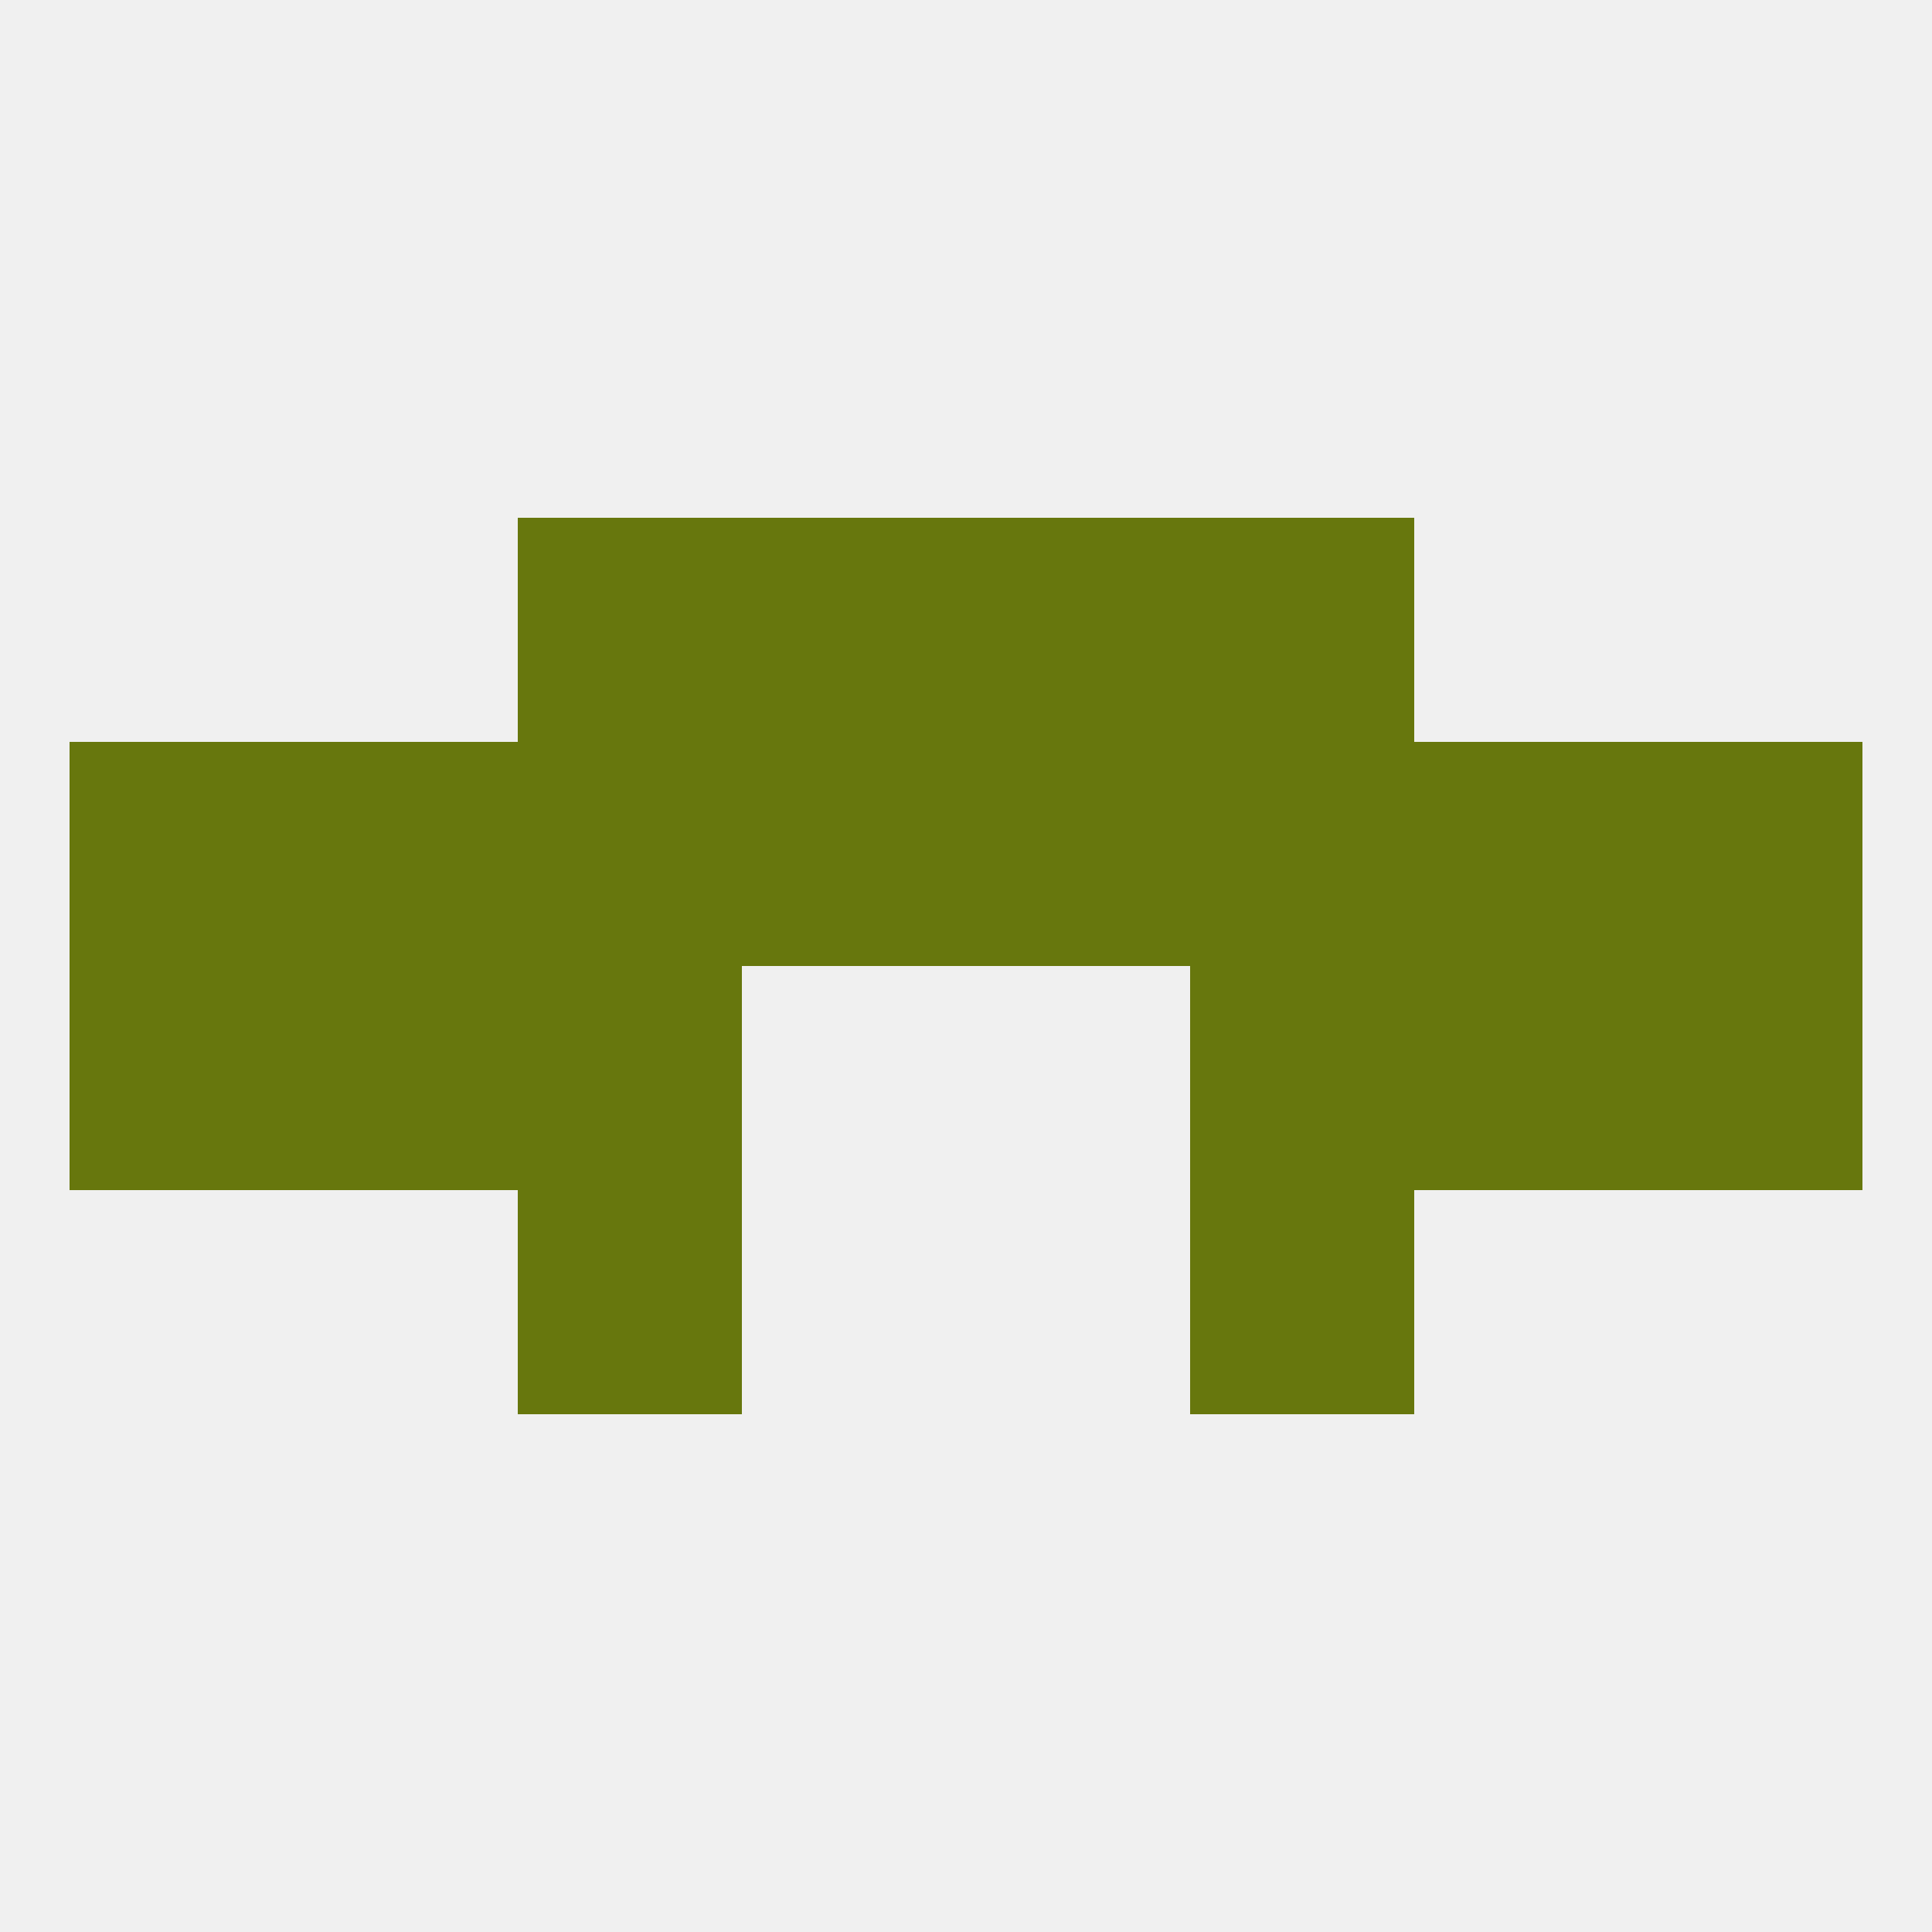
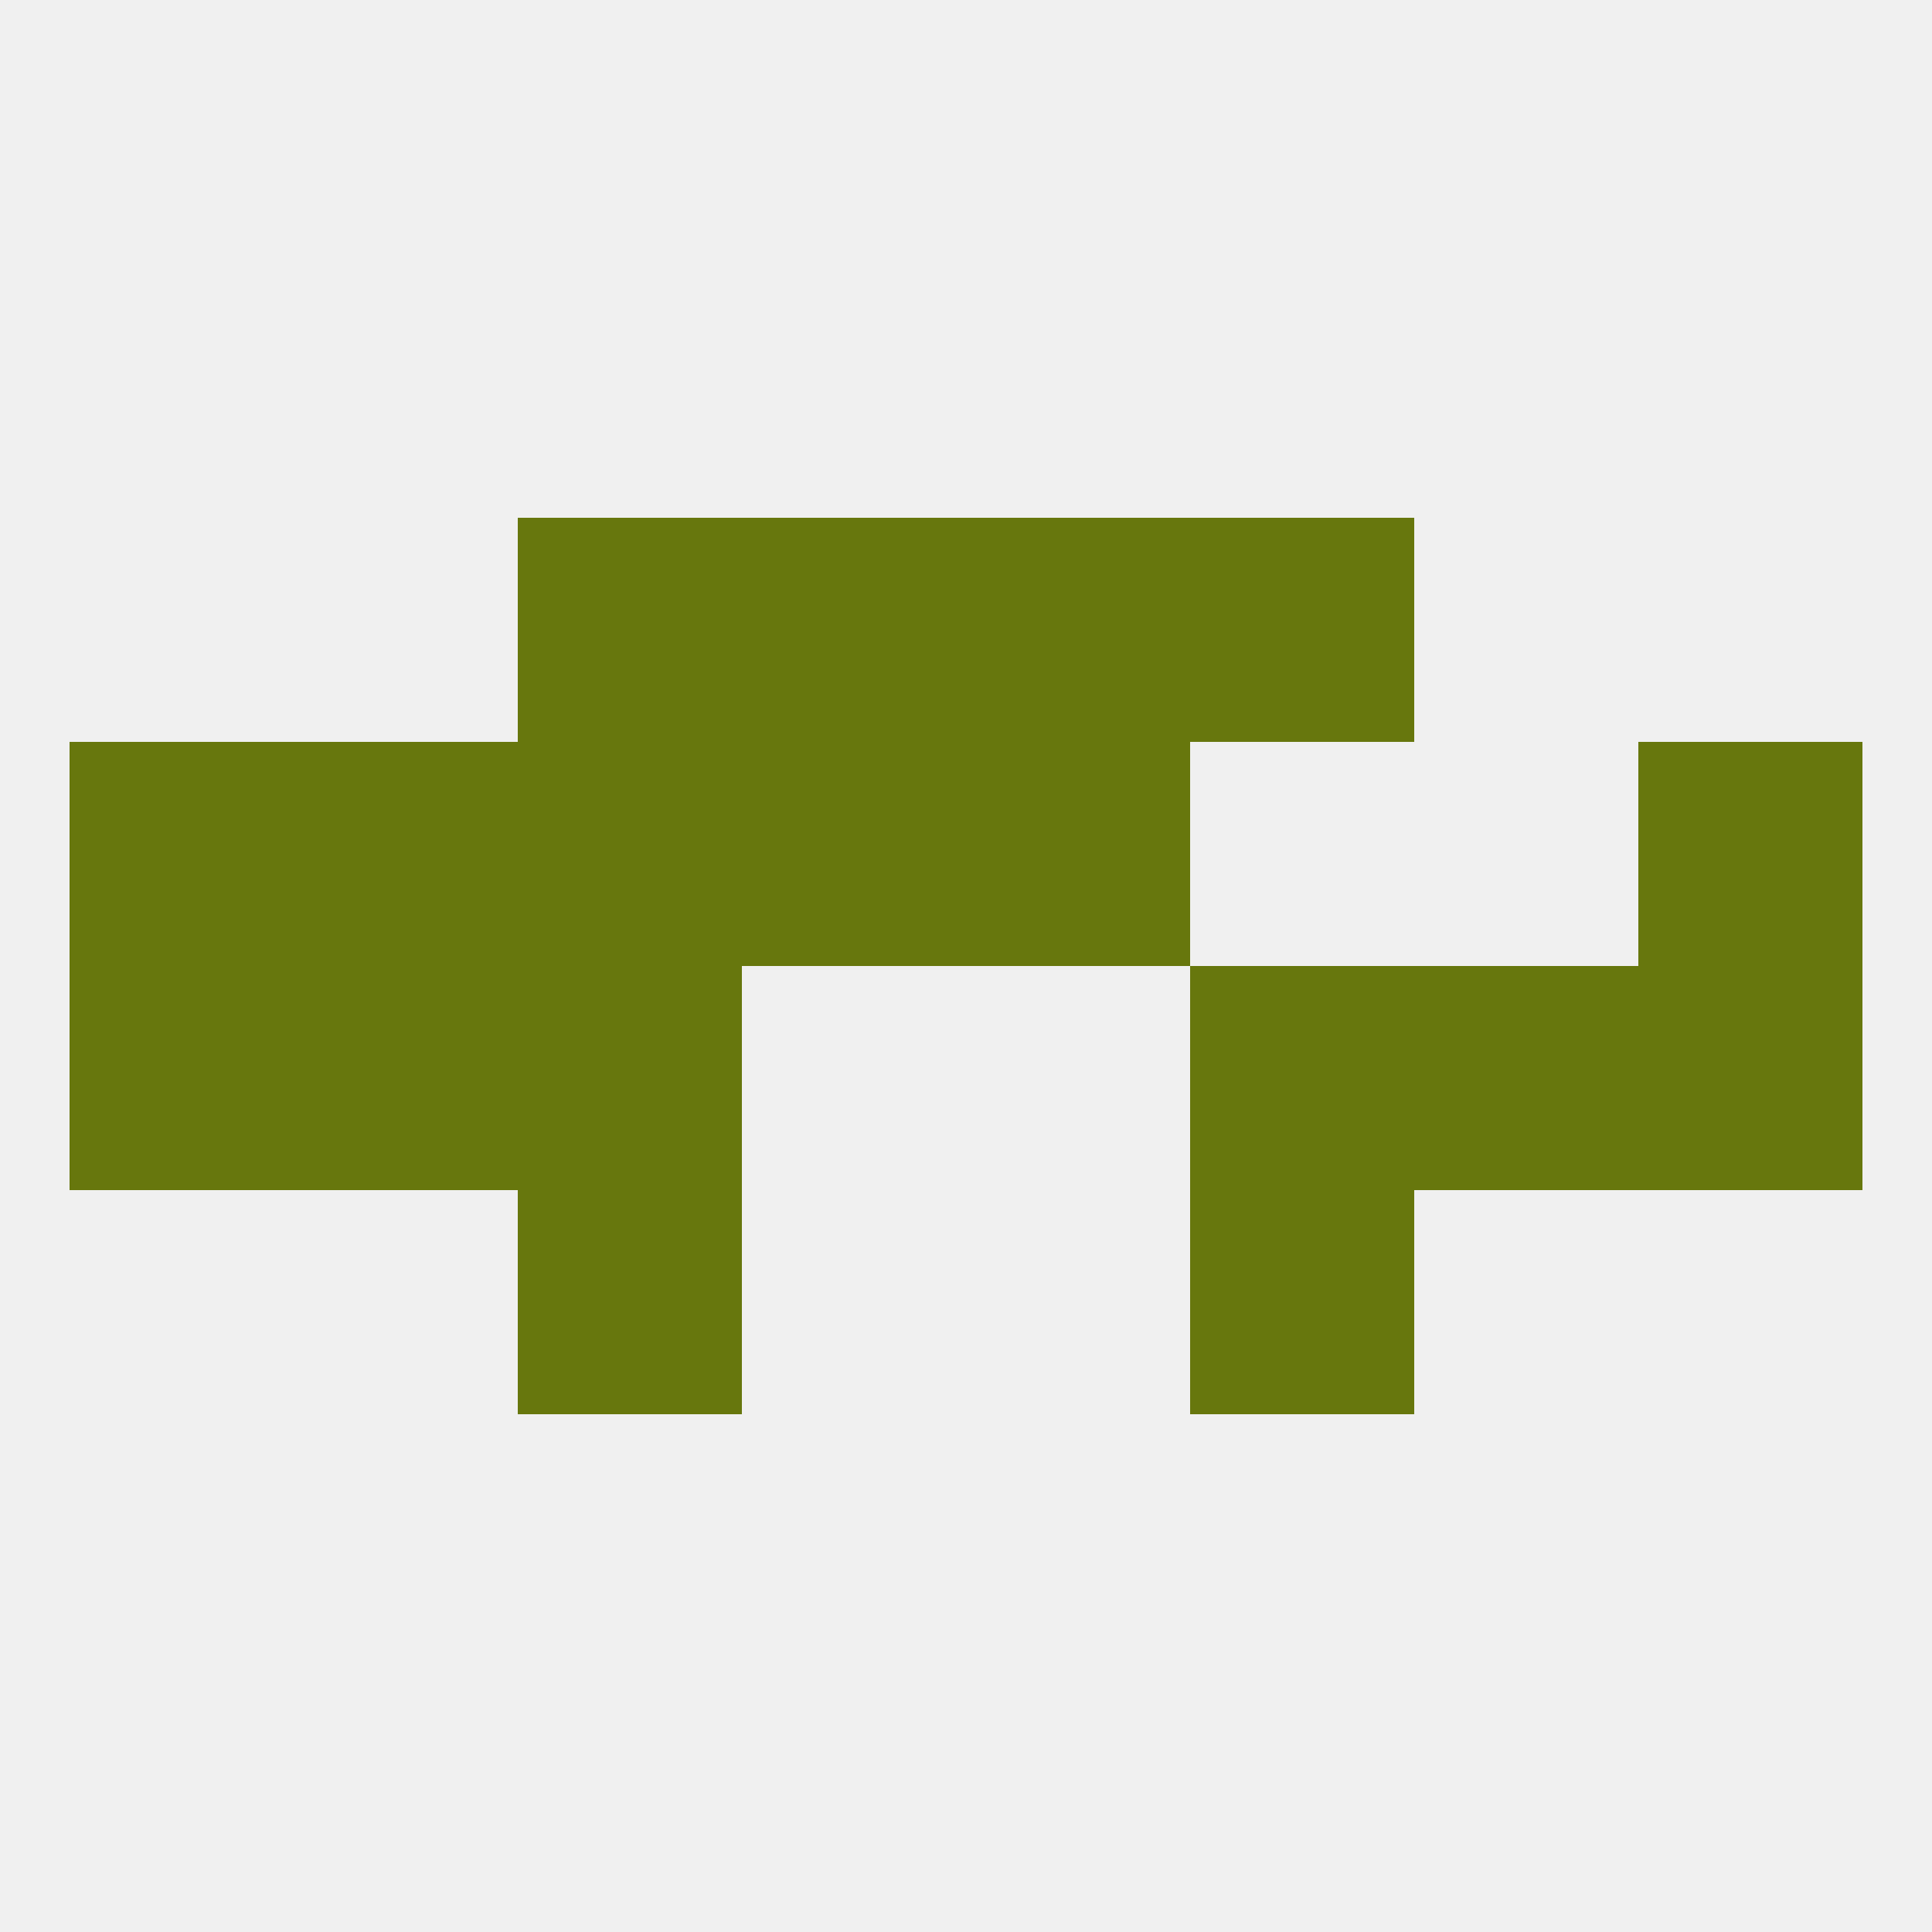
<svg xmlns="http://www.w3.org/2000/svg" version="1.1" baseprofile="full" width="250" height="250" viewBox="0 0 250 250">
  <rect width="100%" height="100%" fill="rgba(240,240,240,255)" />
  <rect x="154" y="125" width="29" height="29" fill="rgba(103,119,13,255)" />
  <rect x="9" y="125" width="29" height="29" fill="rgba(103,119,13,255)" />
  <rect x="212" y="125" width="29" height="29" fill="rgba(103,119,13,255)" />
  <rect x="38" y="125" width="29" height="29" fill="rgba(103,119,13,255)" />
  <rect x="183" y="125" width="29" height="29" fill="rgba(103,119,13,255)" />
  <rect x="67" y="125" width="29" height="29" fill="rgba(103,119,13,255)" />
  <rect x="9" y="96" width="29" height="29" fill="rgba(103,119,13,255)" />
  <rect x="212" y="96" width="29" height="29" fill="rgba(103,119,13,255)" />
-   <rect x="183" y="96" width="29" height="29" fill="rgba(103,119,13,255)" />
-   <rect x="154" y="96" width="29" height="29" fill="rgba(103,119,13,255)" />
  <rect x="38" y="96" width="29" height="29" fill="rgba(103,119,13,255)" />
  <rect x="67" y="96" width="29" height="29" fill="rgba(103,119,13,255)" />
  <rect x="96" y="96" width="29" height="29" fill="rgba(103,119,13,255)" />
  <rect x="125" y="96" width="29" height="29" fill="rgba(103,119,13,255)" />
  <rect x="67" y="154" width="29" height="29" fill="rgba(103,119,13,255)" />
  <rect x="154" y="154" width="29" height="29" fill="rgba(103,119,13,255)" />
  <rect x="96" y="67" width="29" height="29" fill="rgba(103,119,13,255)" />
  <rect x="125" y="67" width="29" height="29" fill="rgba(103,119,13,255)" />
  <rect x="67" y="67" width="29" height="29" fill="rgba(103,119,13,255)" />
  <rect x="154" y="67" width="29" height="29" fill="rgba(103,119,13,255)" />
</svg>